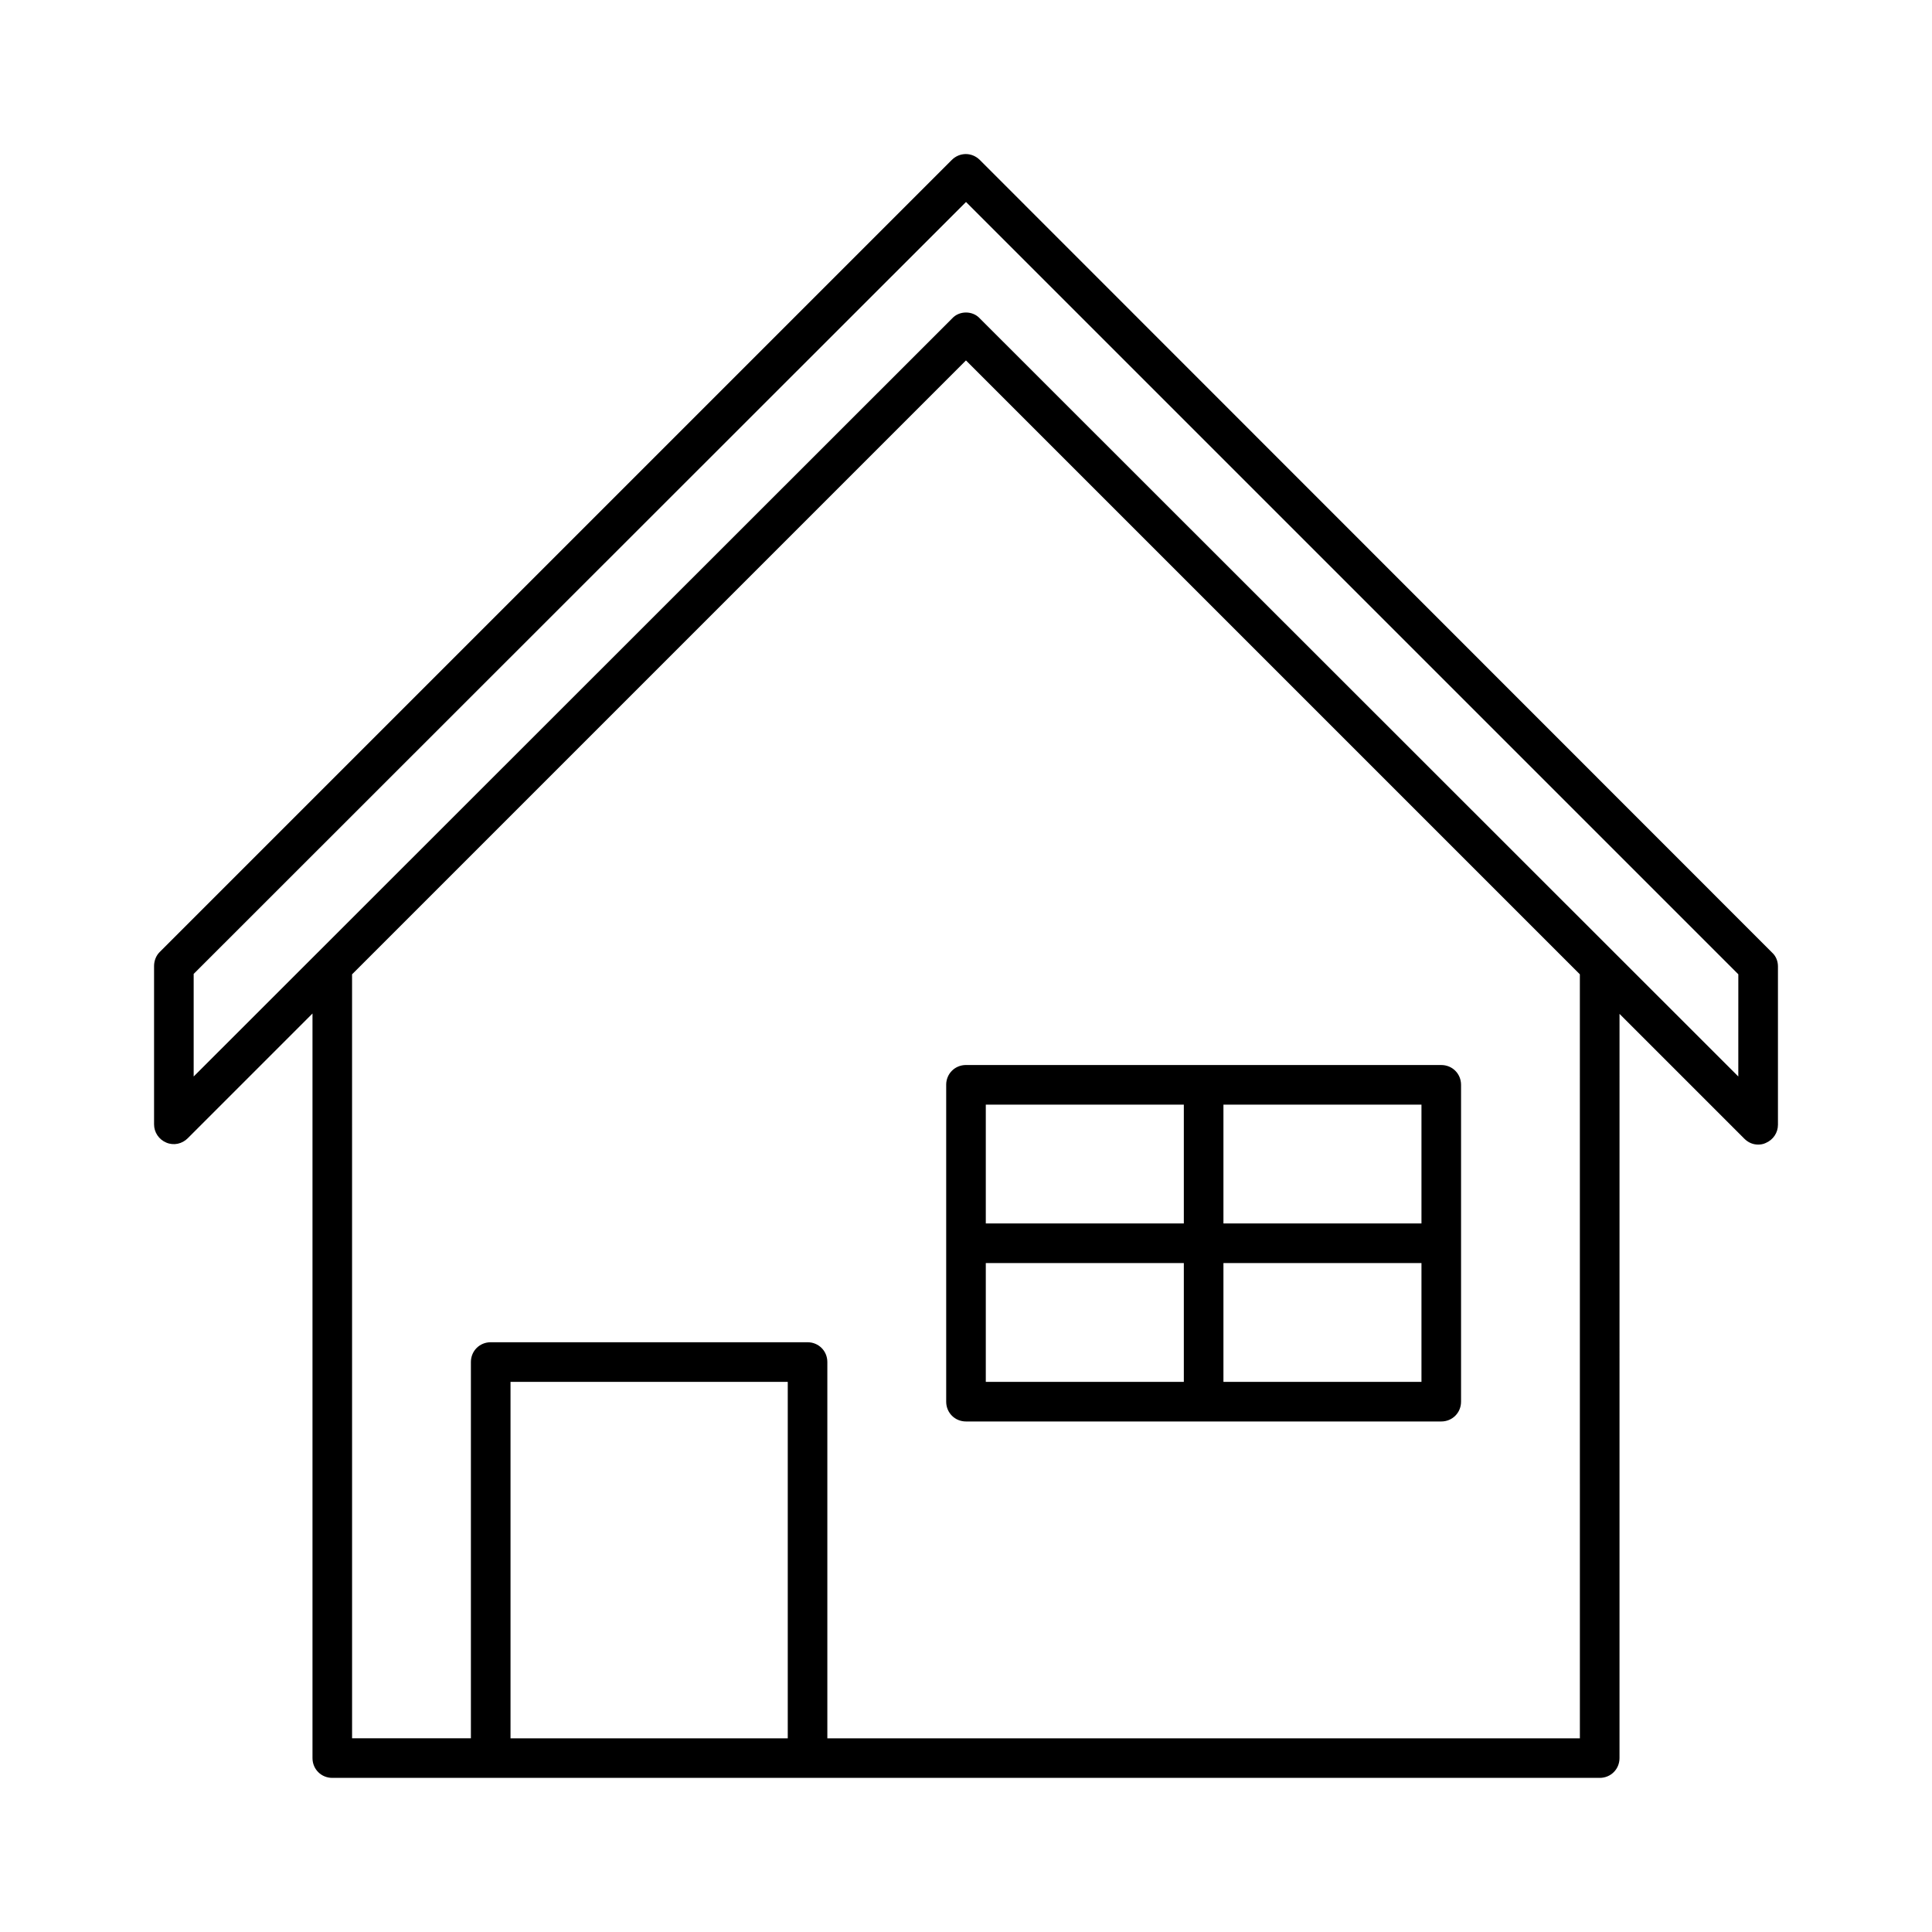
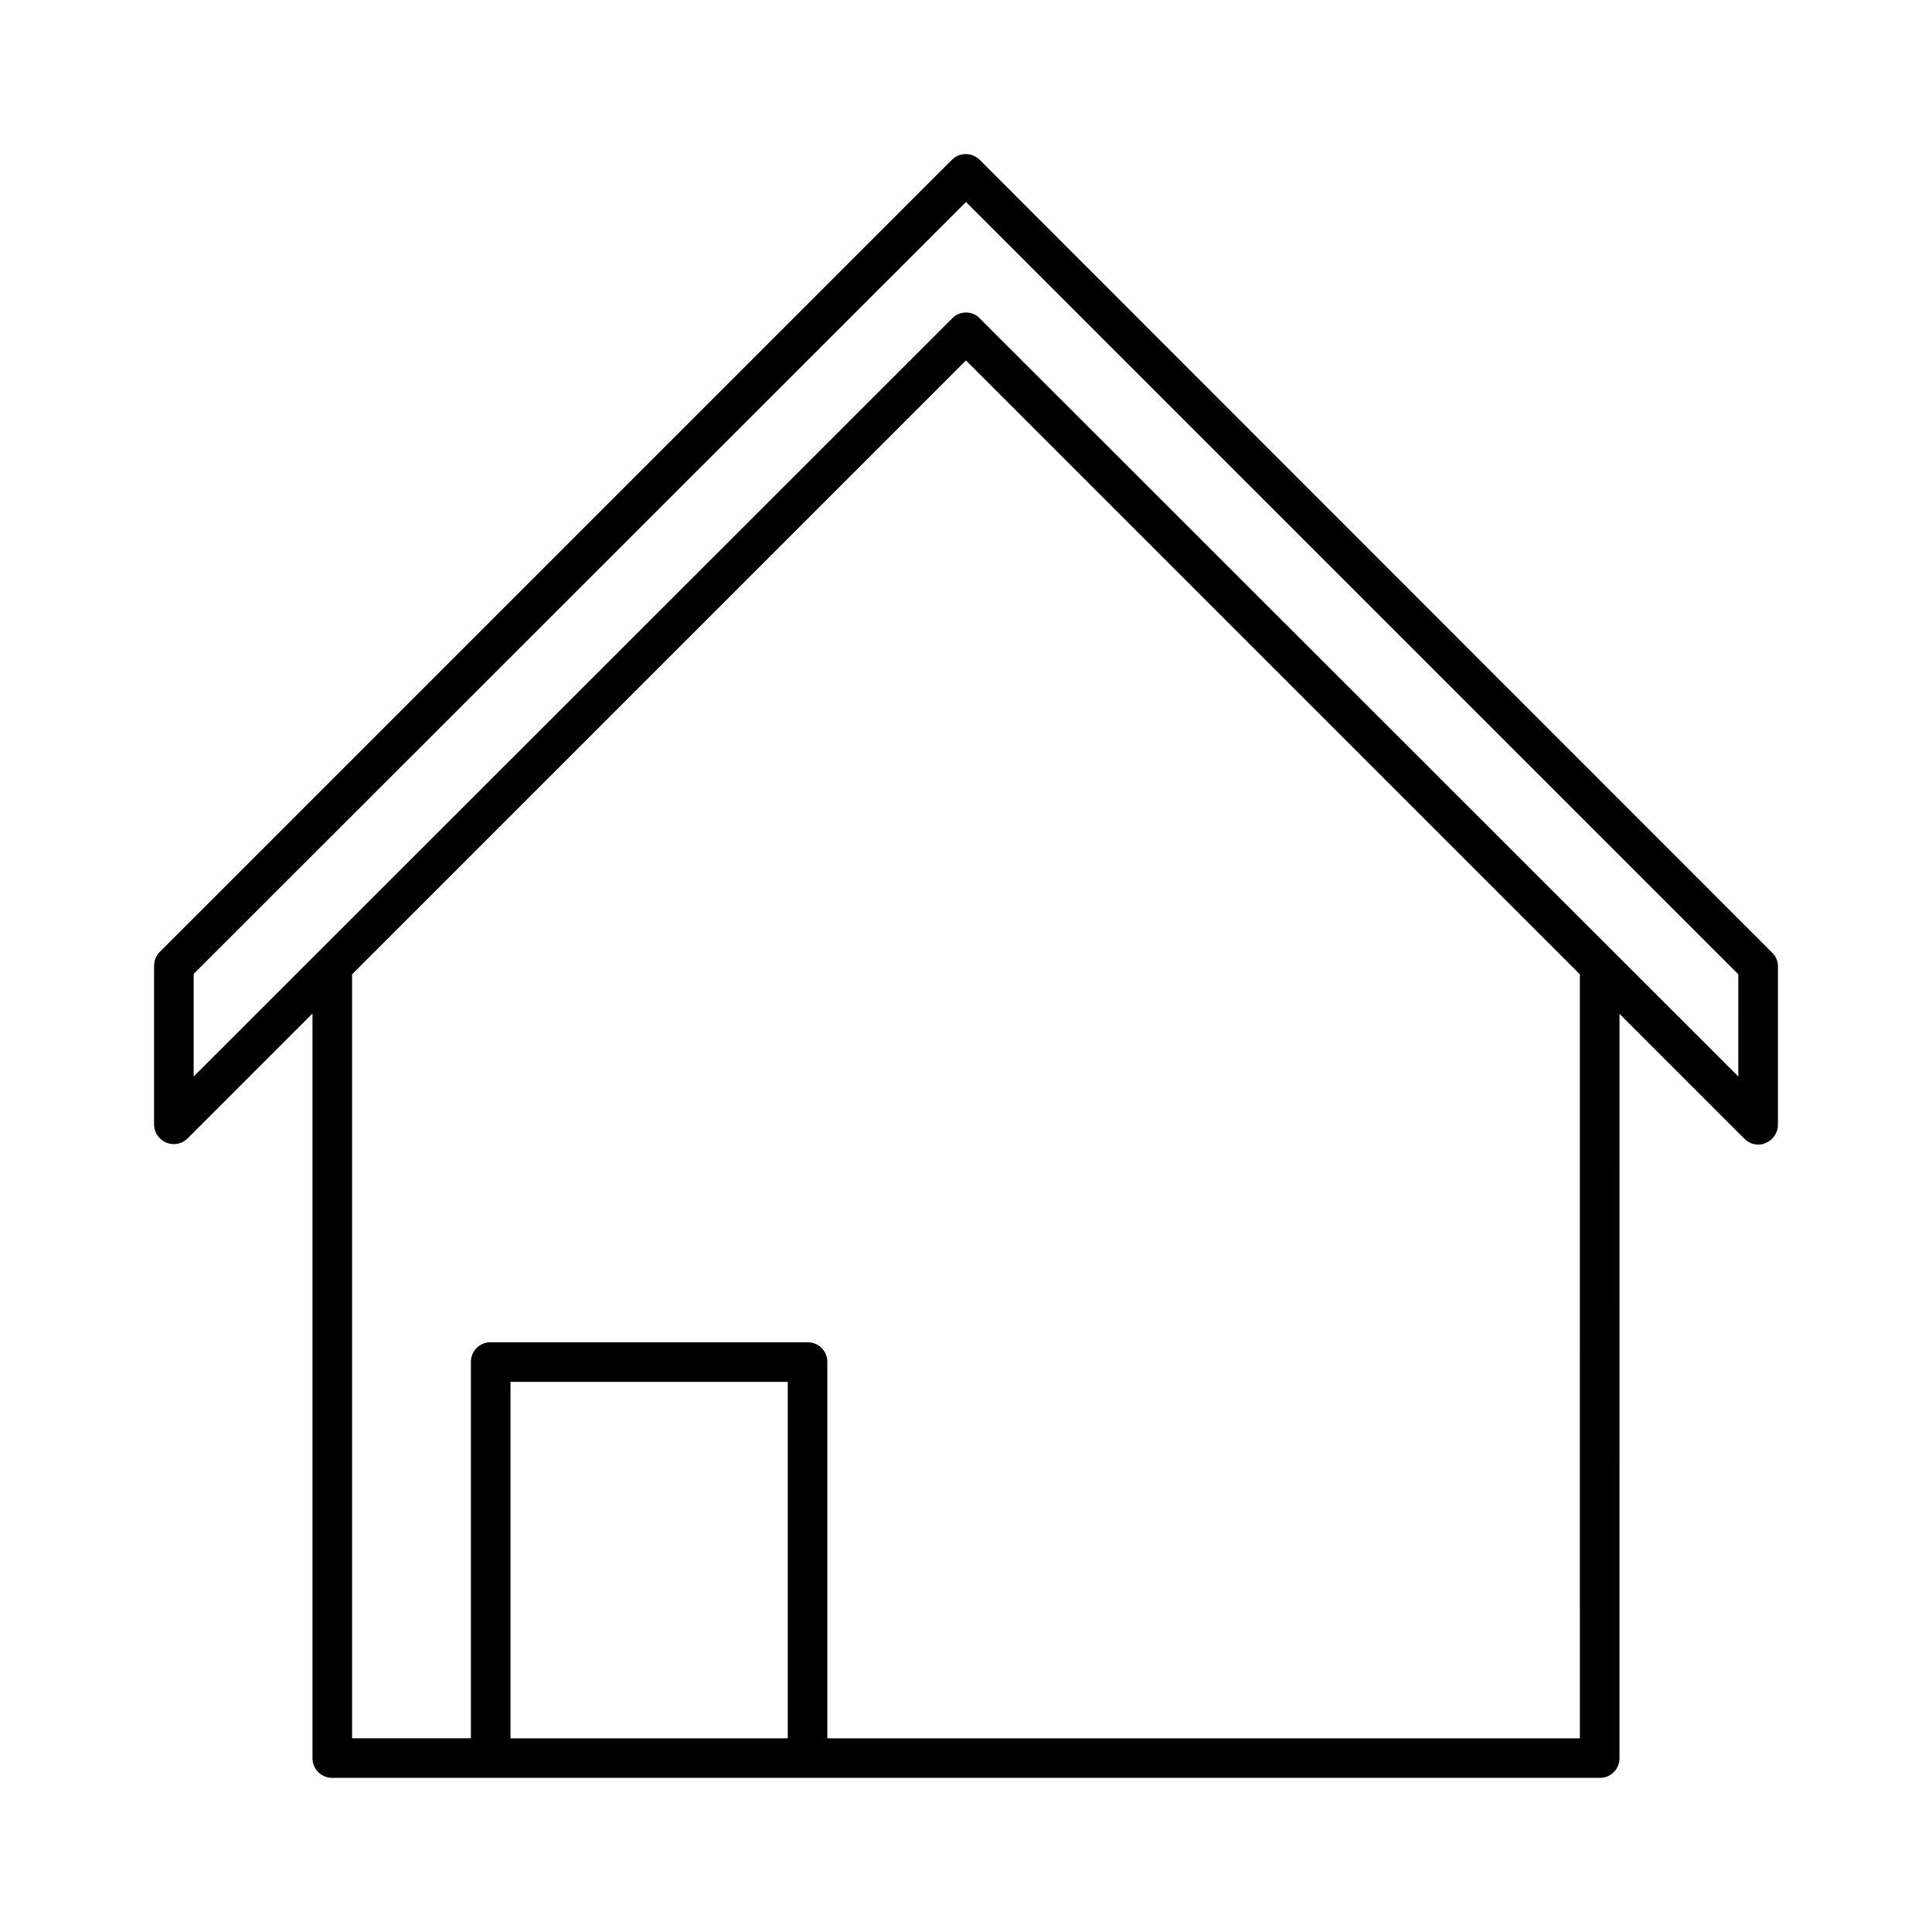
<svg xmlns="http://www.w3.org/2000/svg" fill="#000000" width="800px" height="800px" version="1.1" viewBox="144 144 512 512">
  <g>
    <path d="m403.67 186.4c-2.098-2.098-5.352-2.098-7.453 0l-209.92 209.92c-0.941 0.945-1.469 2.309-1.469 3.676v41.984c0 2.098 1.258 3.988 3.254 4.828 1.996 0.84 4.199 0.316 5.668-1.156l33.062-33.062v197.32c0 2.938 2.309 5.246 5.246 5.246h335.88c2.938 0 5.246-2.309 5.246-5.246l0.004-197.22 33.062 33.062c1.051 1.051 2.309 1.574 3.672 1.574 0.629 0 1.363-0.105 1.996-0.418 1.996-0.84 3.254-2.731 3.254-4.828v-41.984c0-1.363-0.523-2.731-1.574-3.672zm-50.906 418.27h-73.473v-94.465h73.473zm209.92 0h-199.43v-99.715c0-2.938-2.309-5.246-5.246-5.246h-83.969c-2.938 0-5.246 2.309-5.246 5.246v99.711h-31.488l-0.004-202.46 162.69-162.69 162.69 162.69zm41.984-175.39-201-200.89c-0.945-1.047-2.309-1.574-3.672-1.574s-2.731 0.523-3.672 1.574l-201 200.89v-27.184l204.68-204.57 204.67 204.67z" />
-     <path d="m394.75 431.49v83.969c0 2.938 2.309 5.246 5.246 5.246h125.95c2.938 0 5.246-2.309 5.246-5.246v-83.969c0-2.938-2.309-5.246-5.246-5.246l-125.95-0.004c-2.941 0-5.25 2.309-5.25 5.25zm73.473 5.246h52.48v31.488h-52.48zm0 41.984h52.48v31.488h-52.48zm-62.977-41.984h52.48v31.488h-52.48zm0 41.984h52.48v31.488h-52.48z" />
  </g>
</svg>